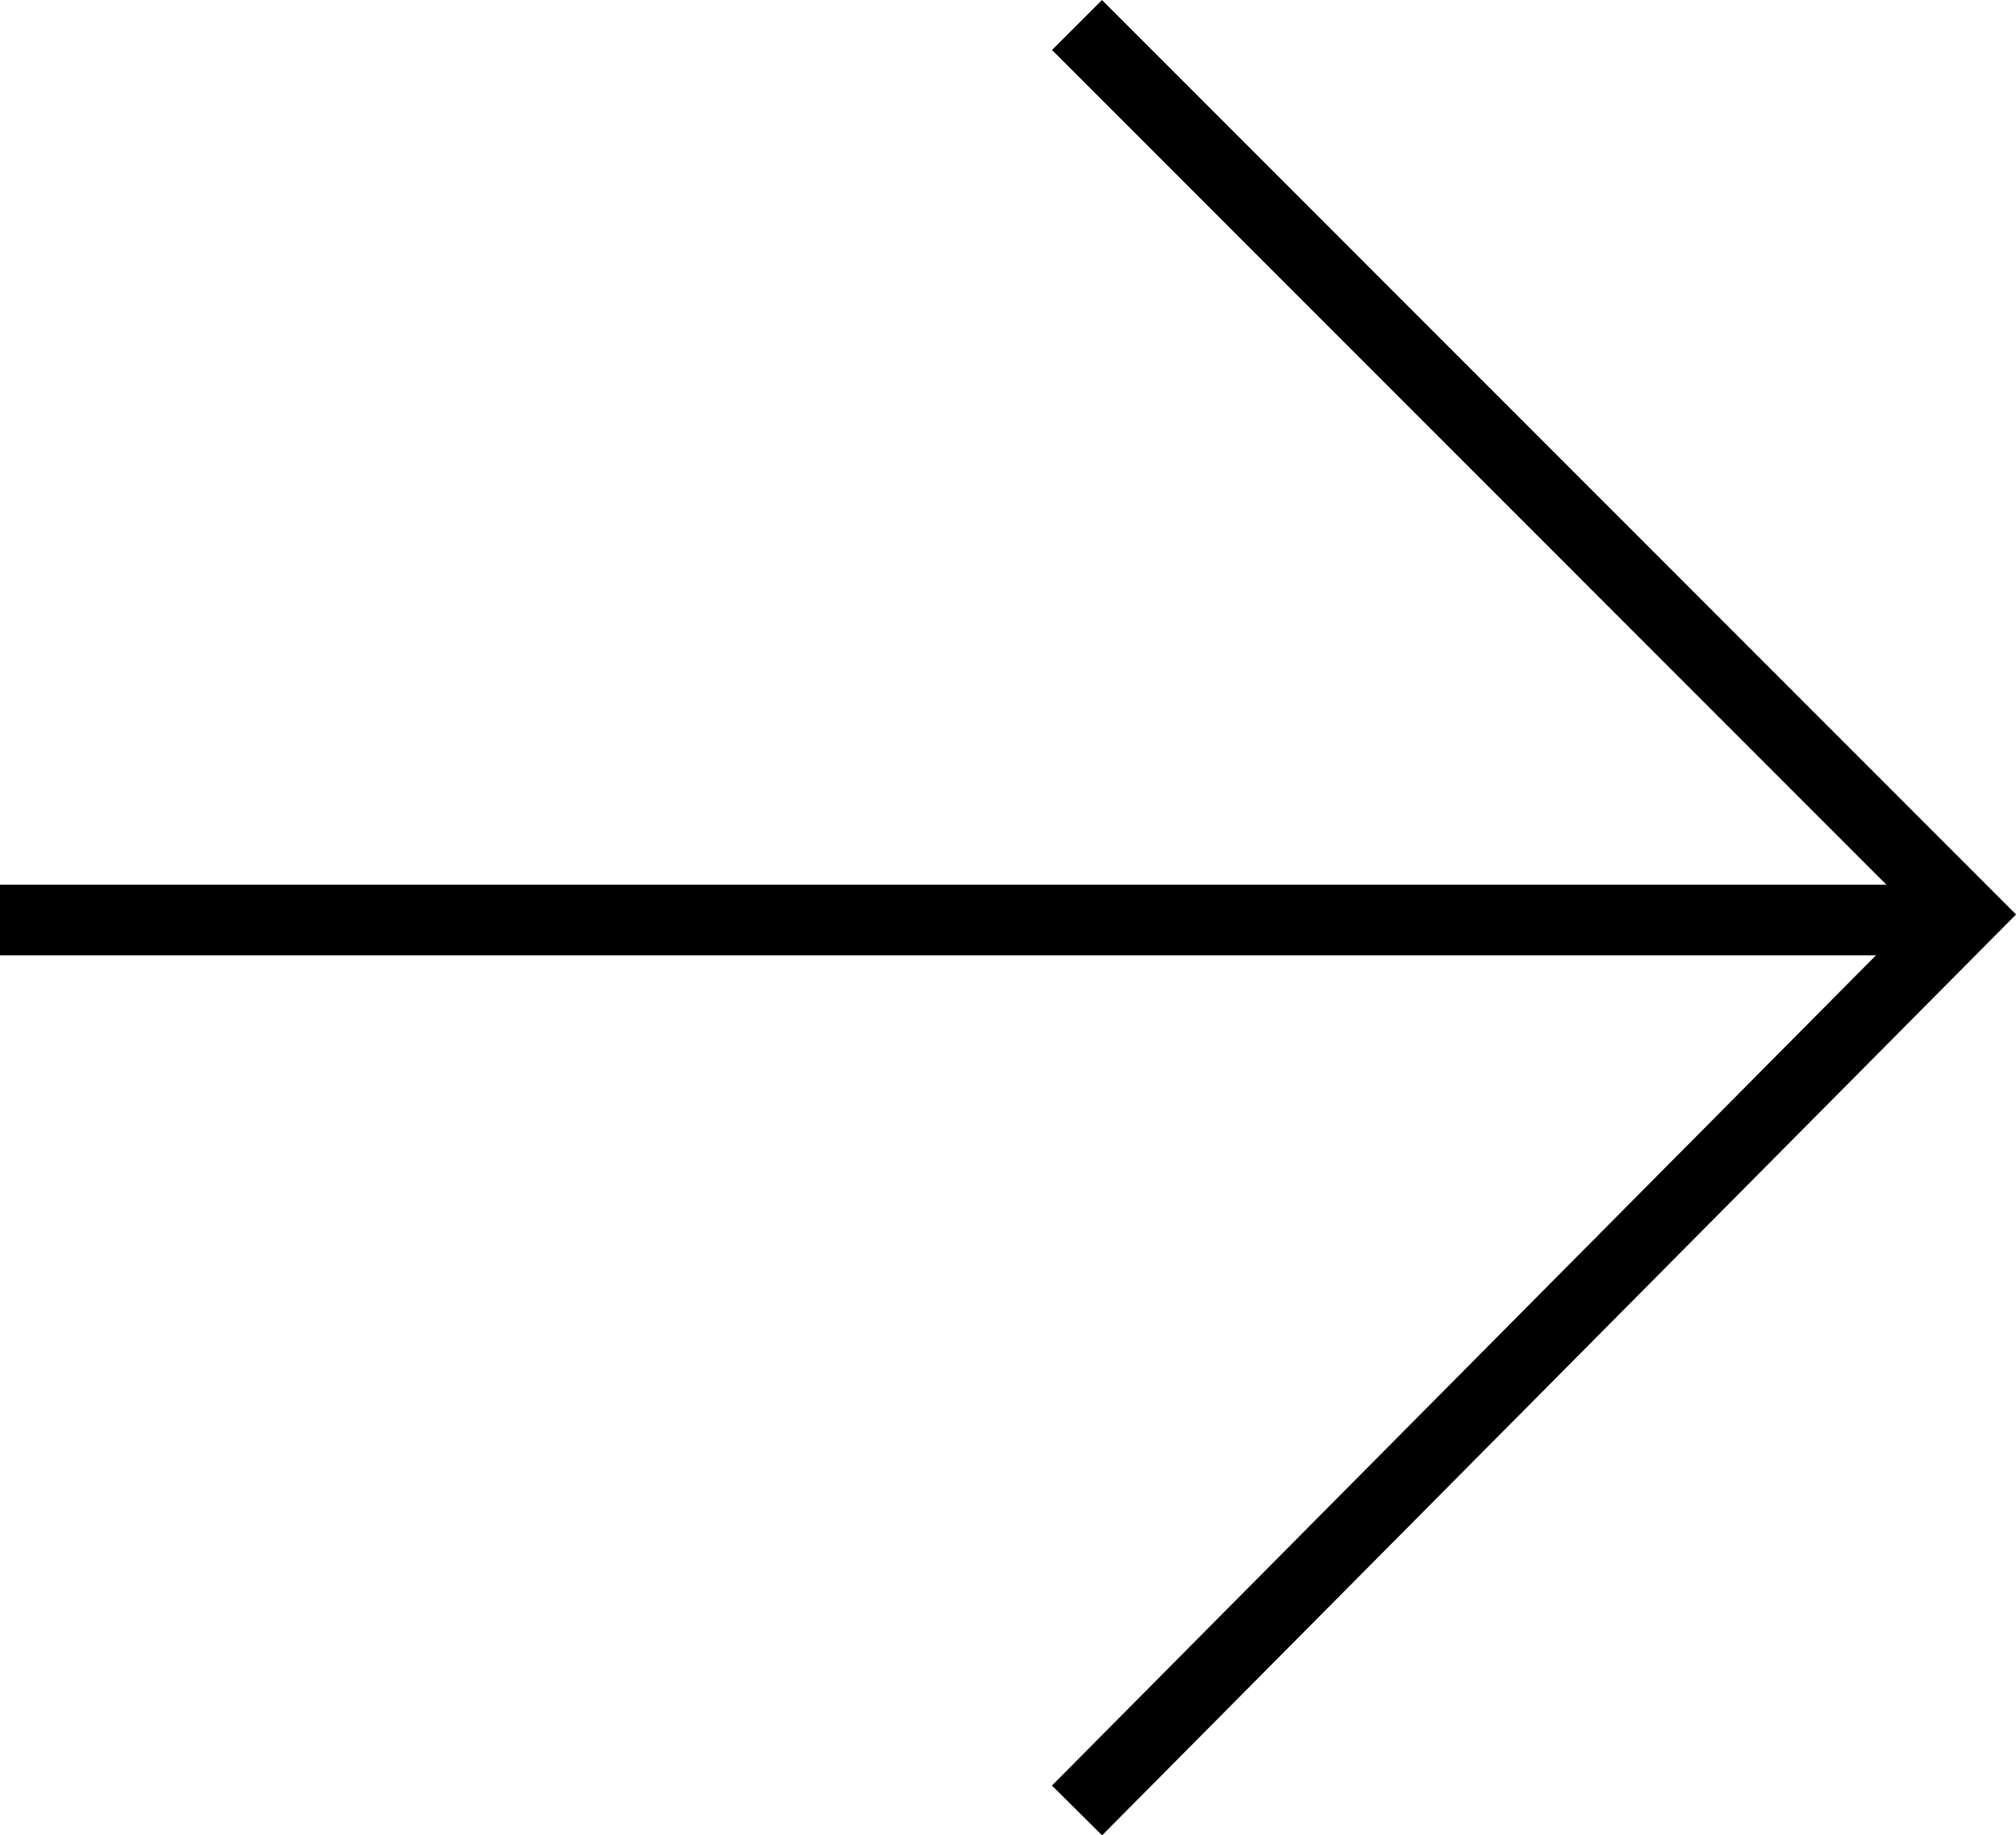
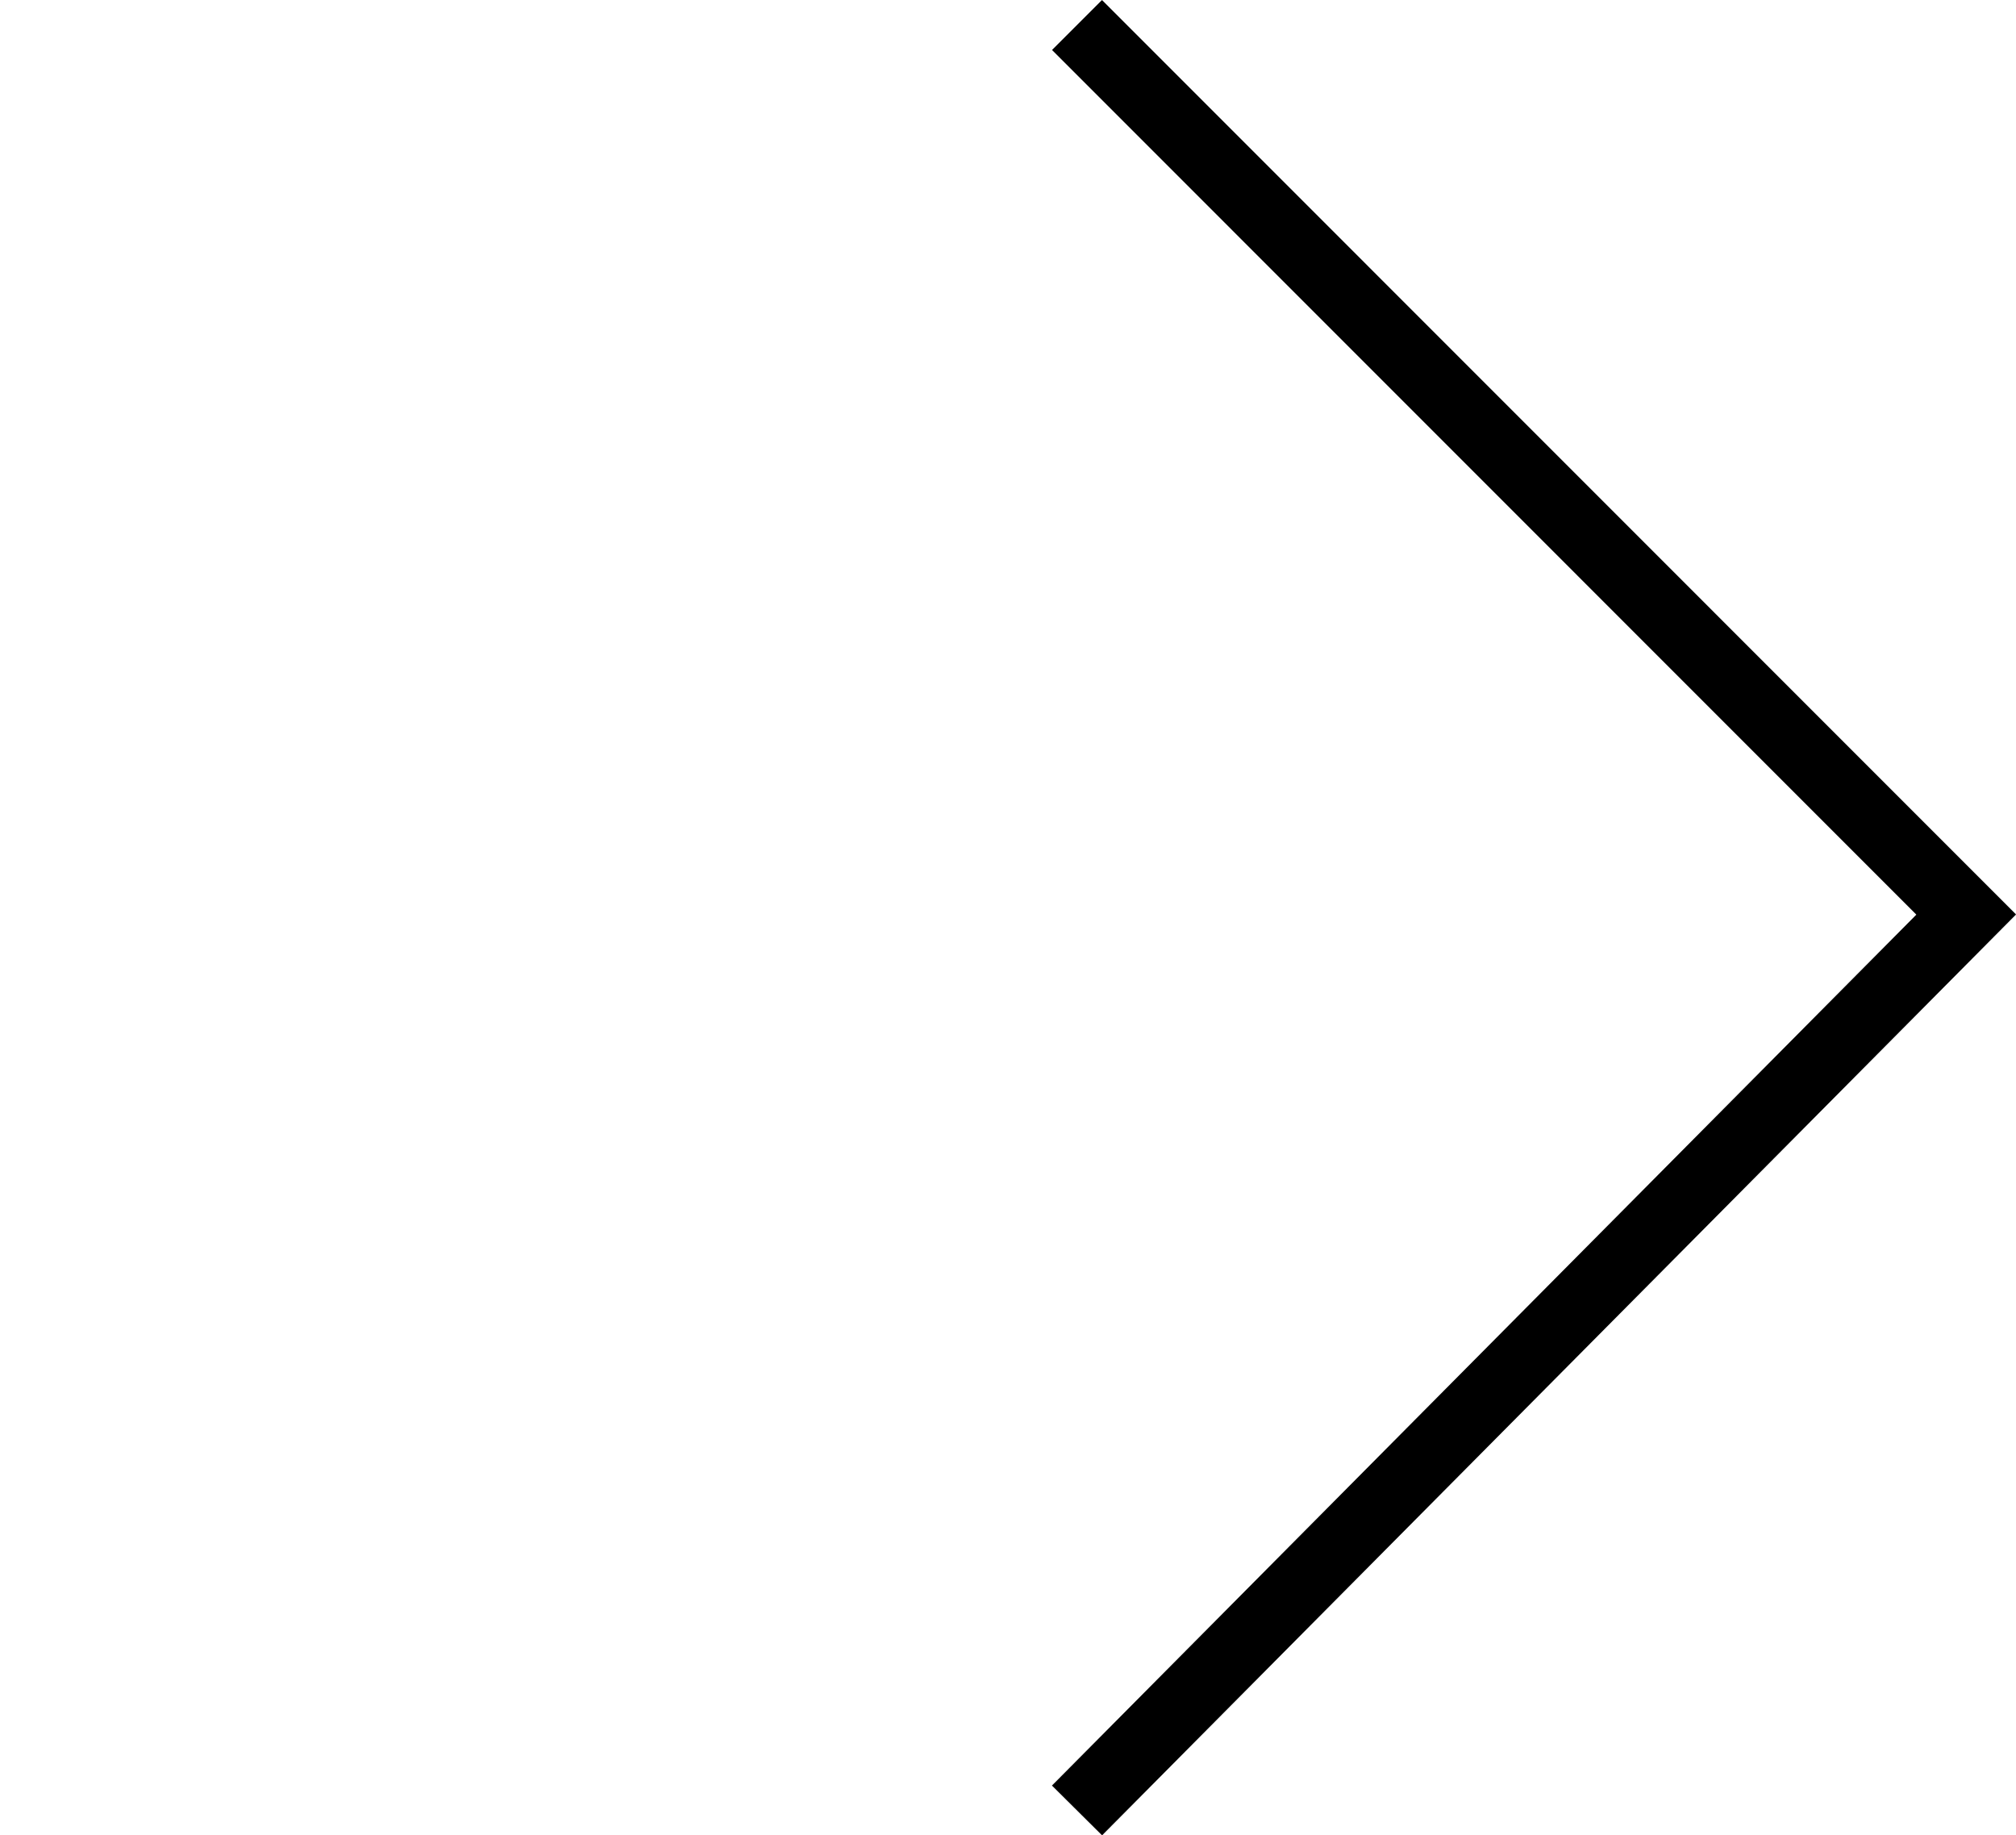
<svg xmlns="http://www.w3.org/2000/svg" width="28.54" height="25.975" viewBox="0 0 28.54 25.975">
  <g data-name="Grupo 10011">
-     <path data-name="Línea 1391" transform="translate(0 13.021)" style="fill:none;stroke:#000" d="M0 0h27.822" />
    <path data-name="Trazado 15955" d="m0 25.27 12.588-12.68L0 0" transform="translate(15.247 .354)" style="fill:none;stroke:#000" />
  </g>
</svg>